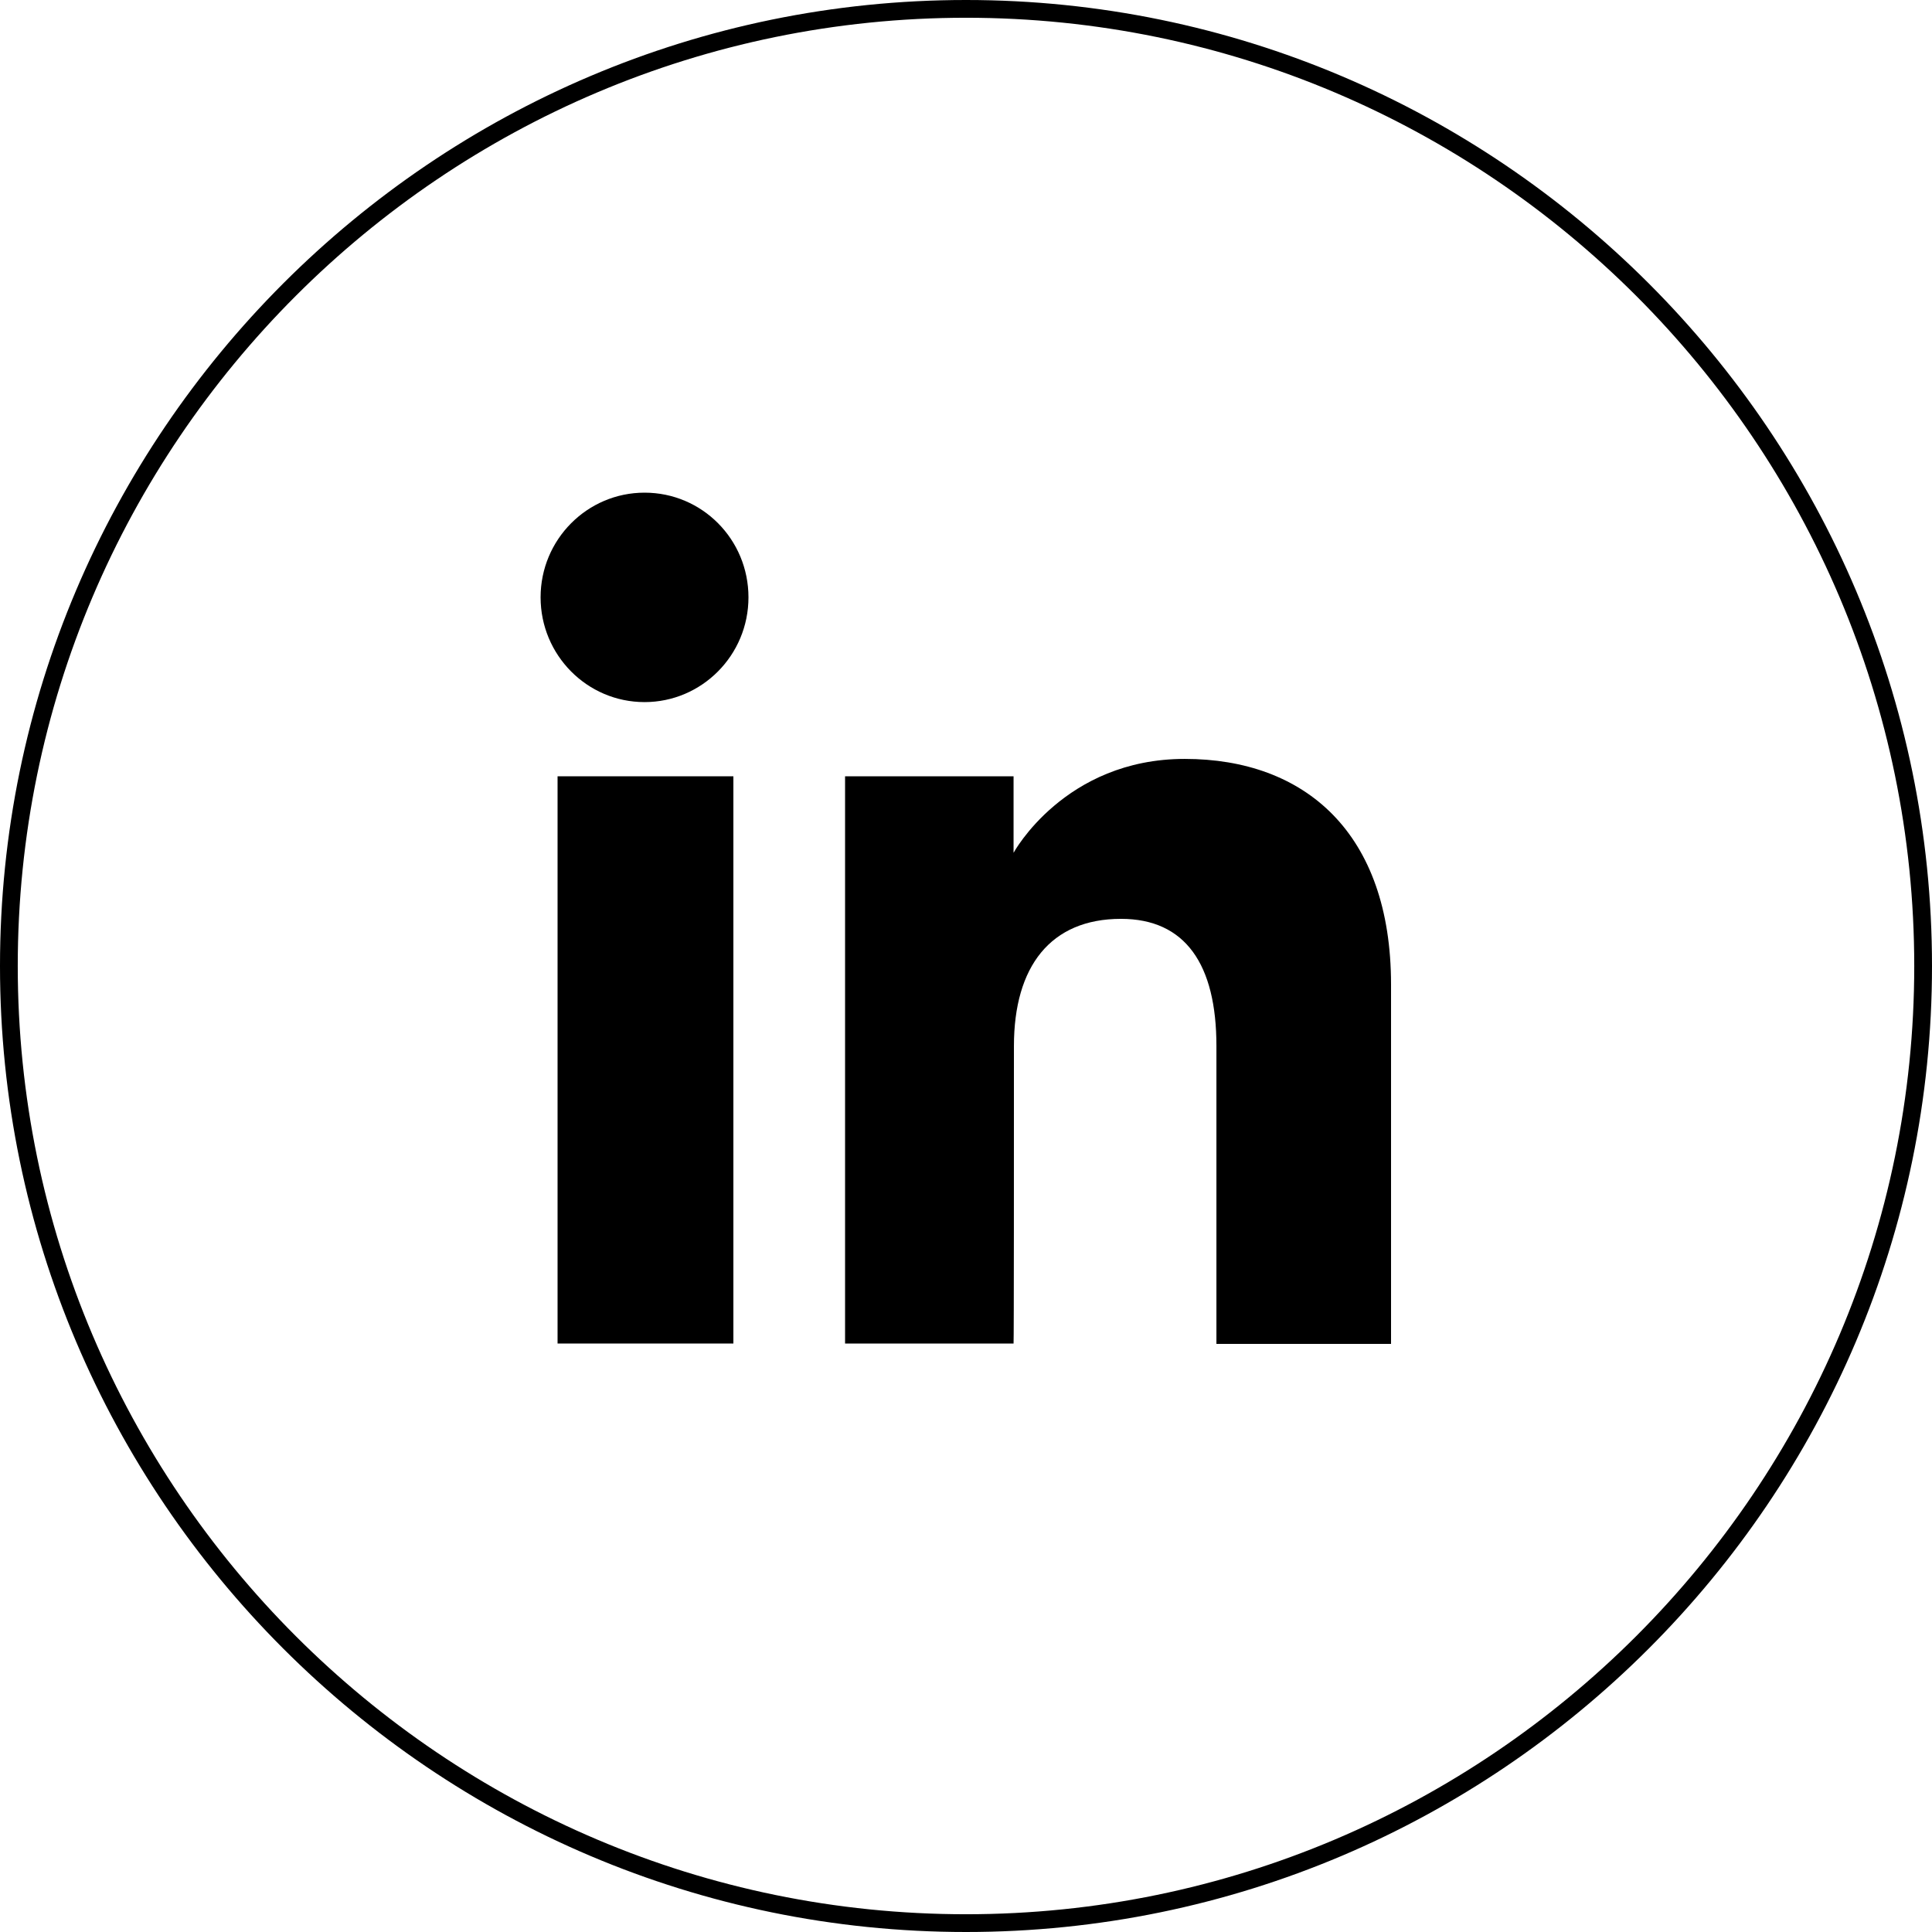
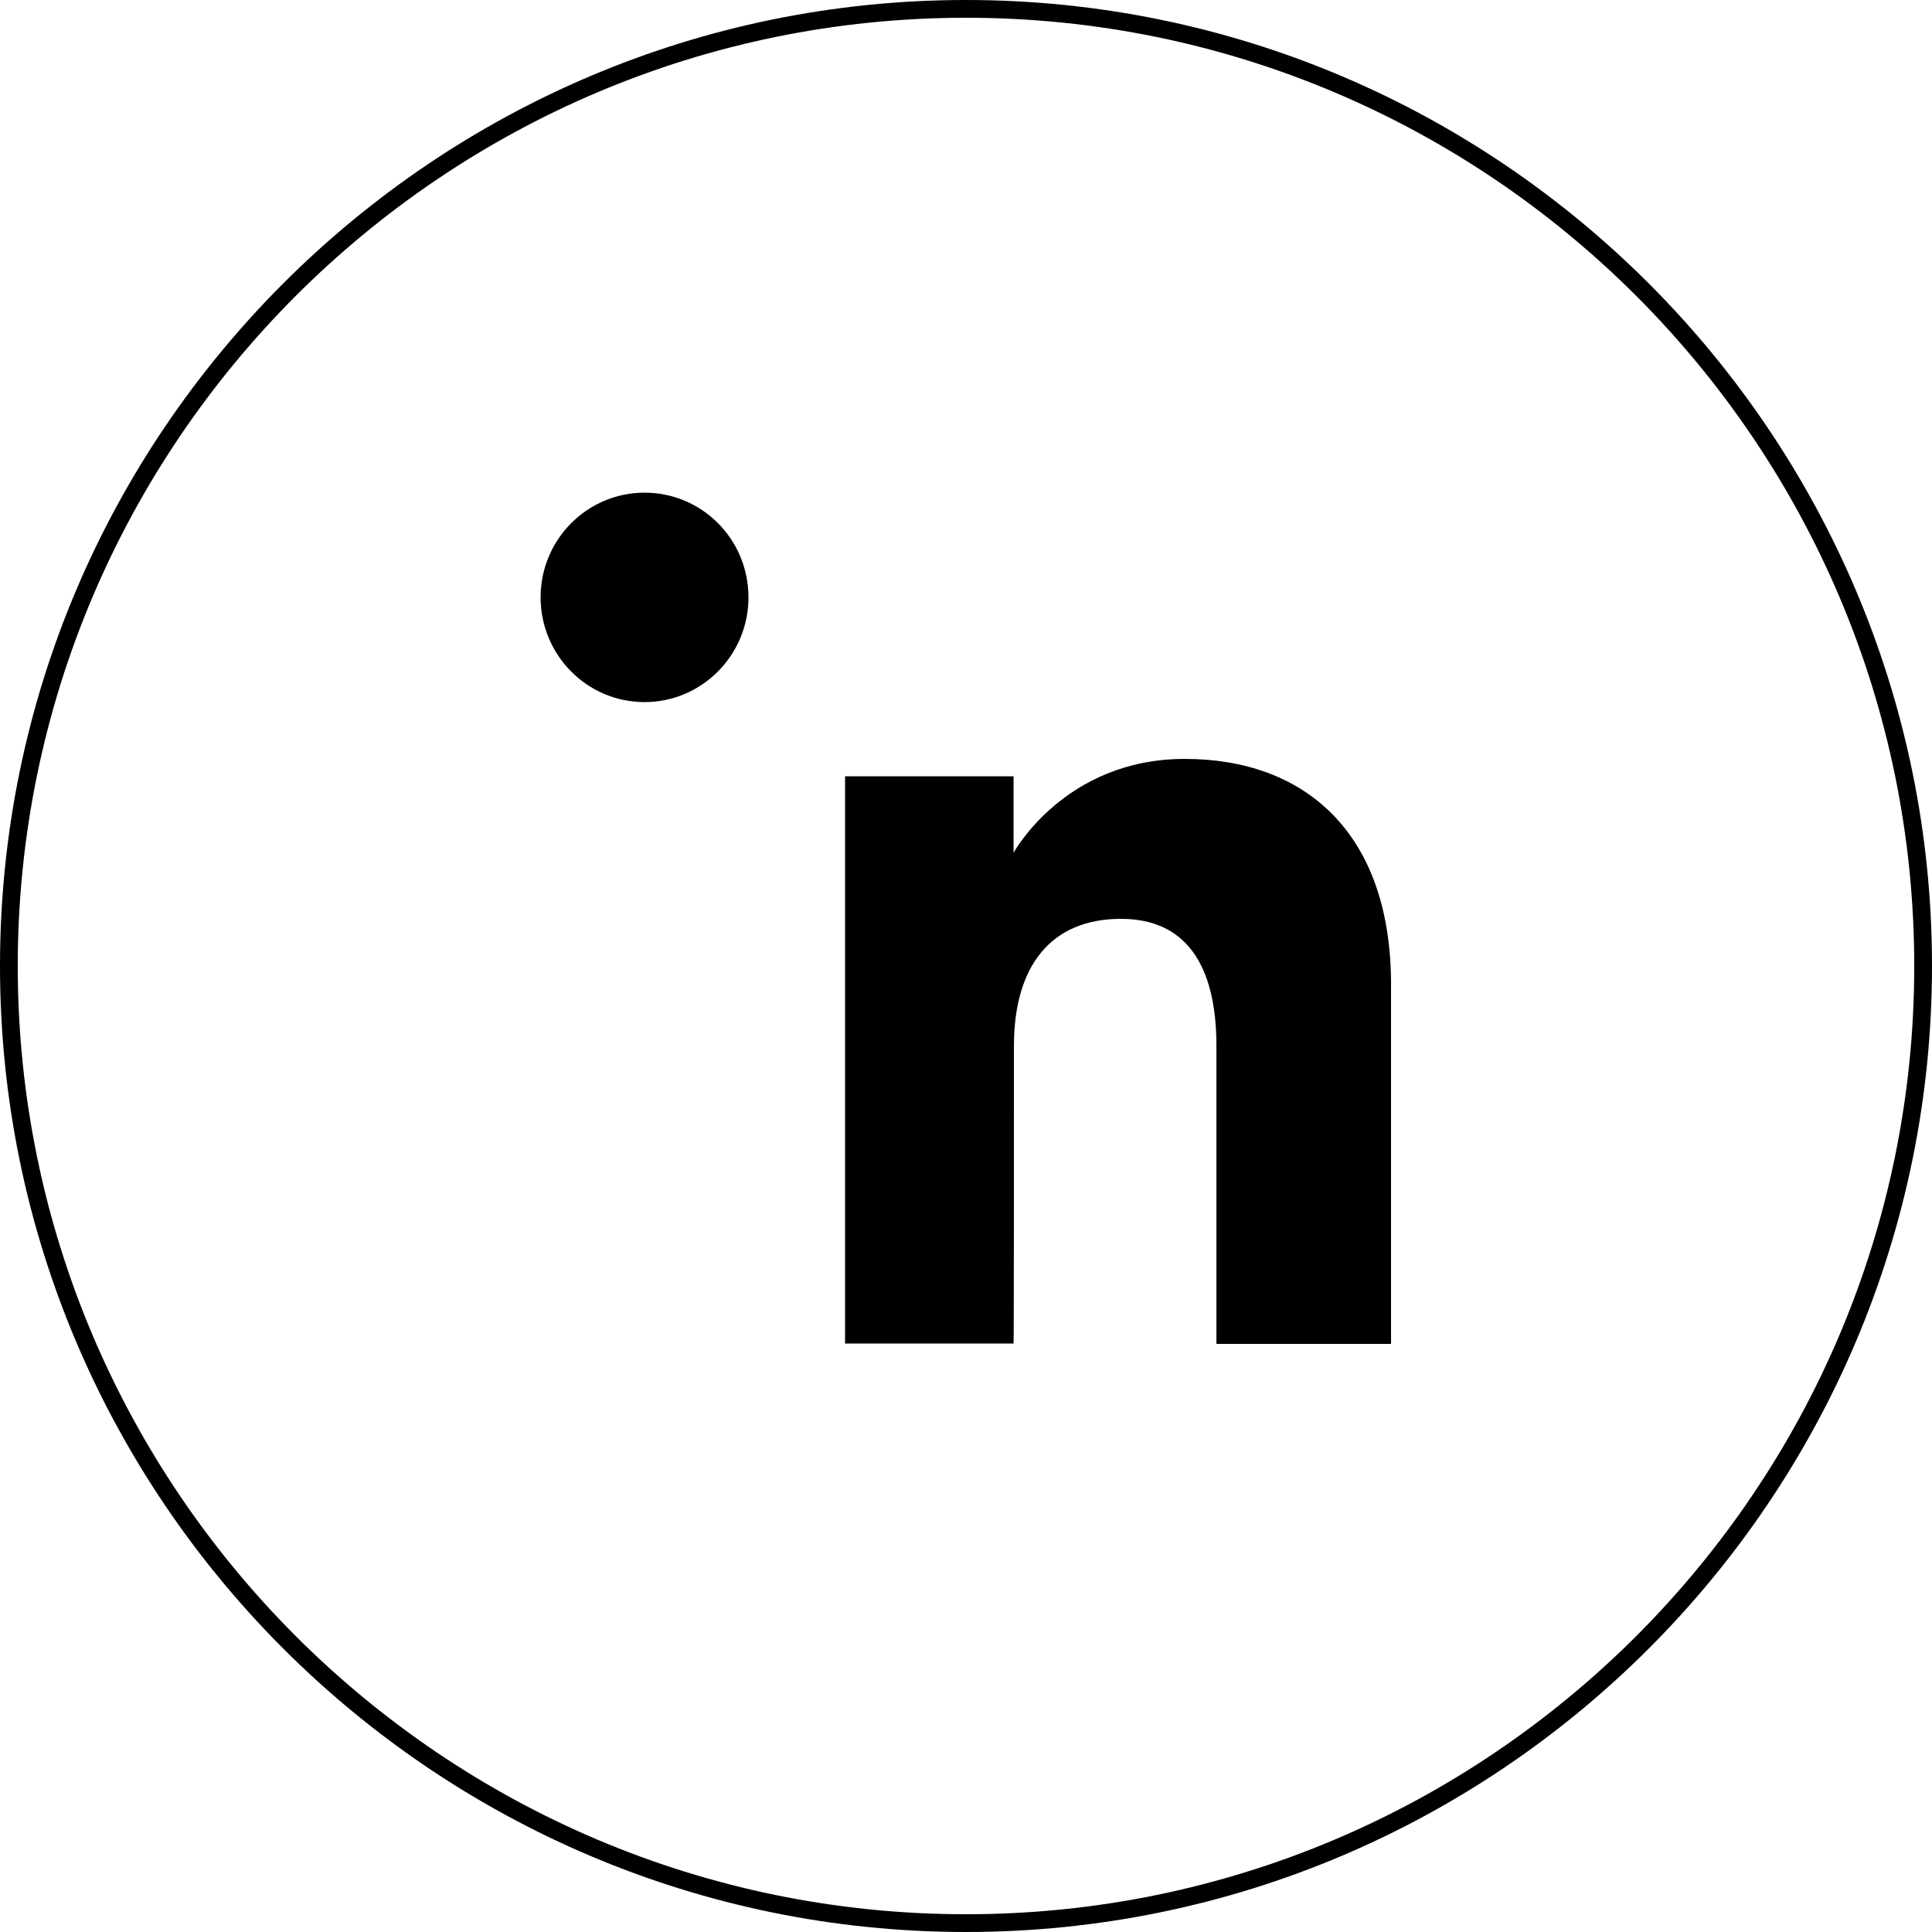
<svg xmlns="http://www.w3.org/2000/svg" width="42" height="42" viewBox="0 0 42 42" fill="none">
  <g clip-path="url(#clip0_78_3187)">
    <path d="M21 42C9.425 42 0 32.575 0 21C0 9.425 9.425 0 21 0C32.575 0 42 9.425 42 21C42 32.575 32.575 42 21 42ZM21 0.386C9.635 0.386 0.386 9.635 0.386 21C0.386 32.365 9.635 41.614 21 41.614C32.365 41.614 41.614 32.365 41.614 21C41.614 9.635 32.365 0.386 21 0.386Z" fill="black" />
-     <path d="M15.943 16.876H12.121V29.207H15.943V16.876Z" fill="black" />
    <path d="M14.012 15.263C15.255 15.263 16.271 14.246 16.271 12.986C16.271 11.726 15.263 10.71 14.012 10.71C12.768 10.71 11.752 11.726 11.752 12.986C11.752 14.238 12.76 15.263 14.012 15.263Z" fill="black" />
    <path d="M22.042 22.739C22.042 21.008 22.84 19.975 24.369 19.975C25.771 19.975 26.444 20.966 26.444 22.739C26.444 24.52 26.444 29.215 26.444 29.215H30.24C30.24 29.215 30.24 24.713 30.24 21.403C30.24 18.102 28.367 16.498 25.755 16.498C23.142 16.498 22.034 18.539 22.034 18.539V16.876H18.371V29.207H22.034C22.042 29.215 22.042 24.637 22.042 22.739Z" fill="black" />
  </g>
  <defs>
    <clipPath id="clip0_78_3187">
      <rect width="42" height="42" fill="white" />
    </clipPath>
  </defs>
</svg>